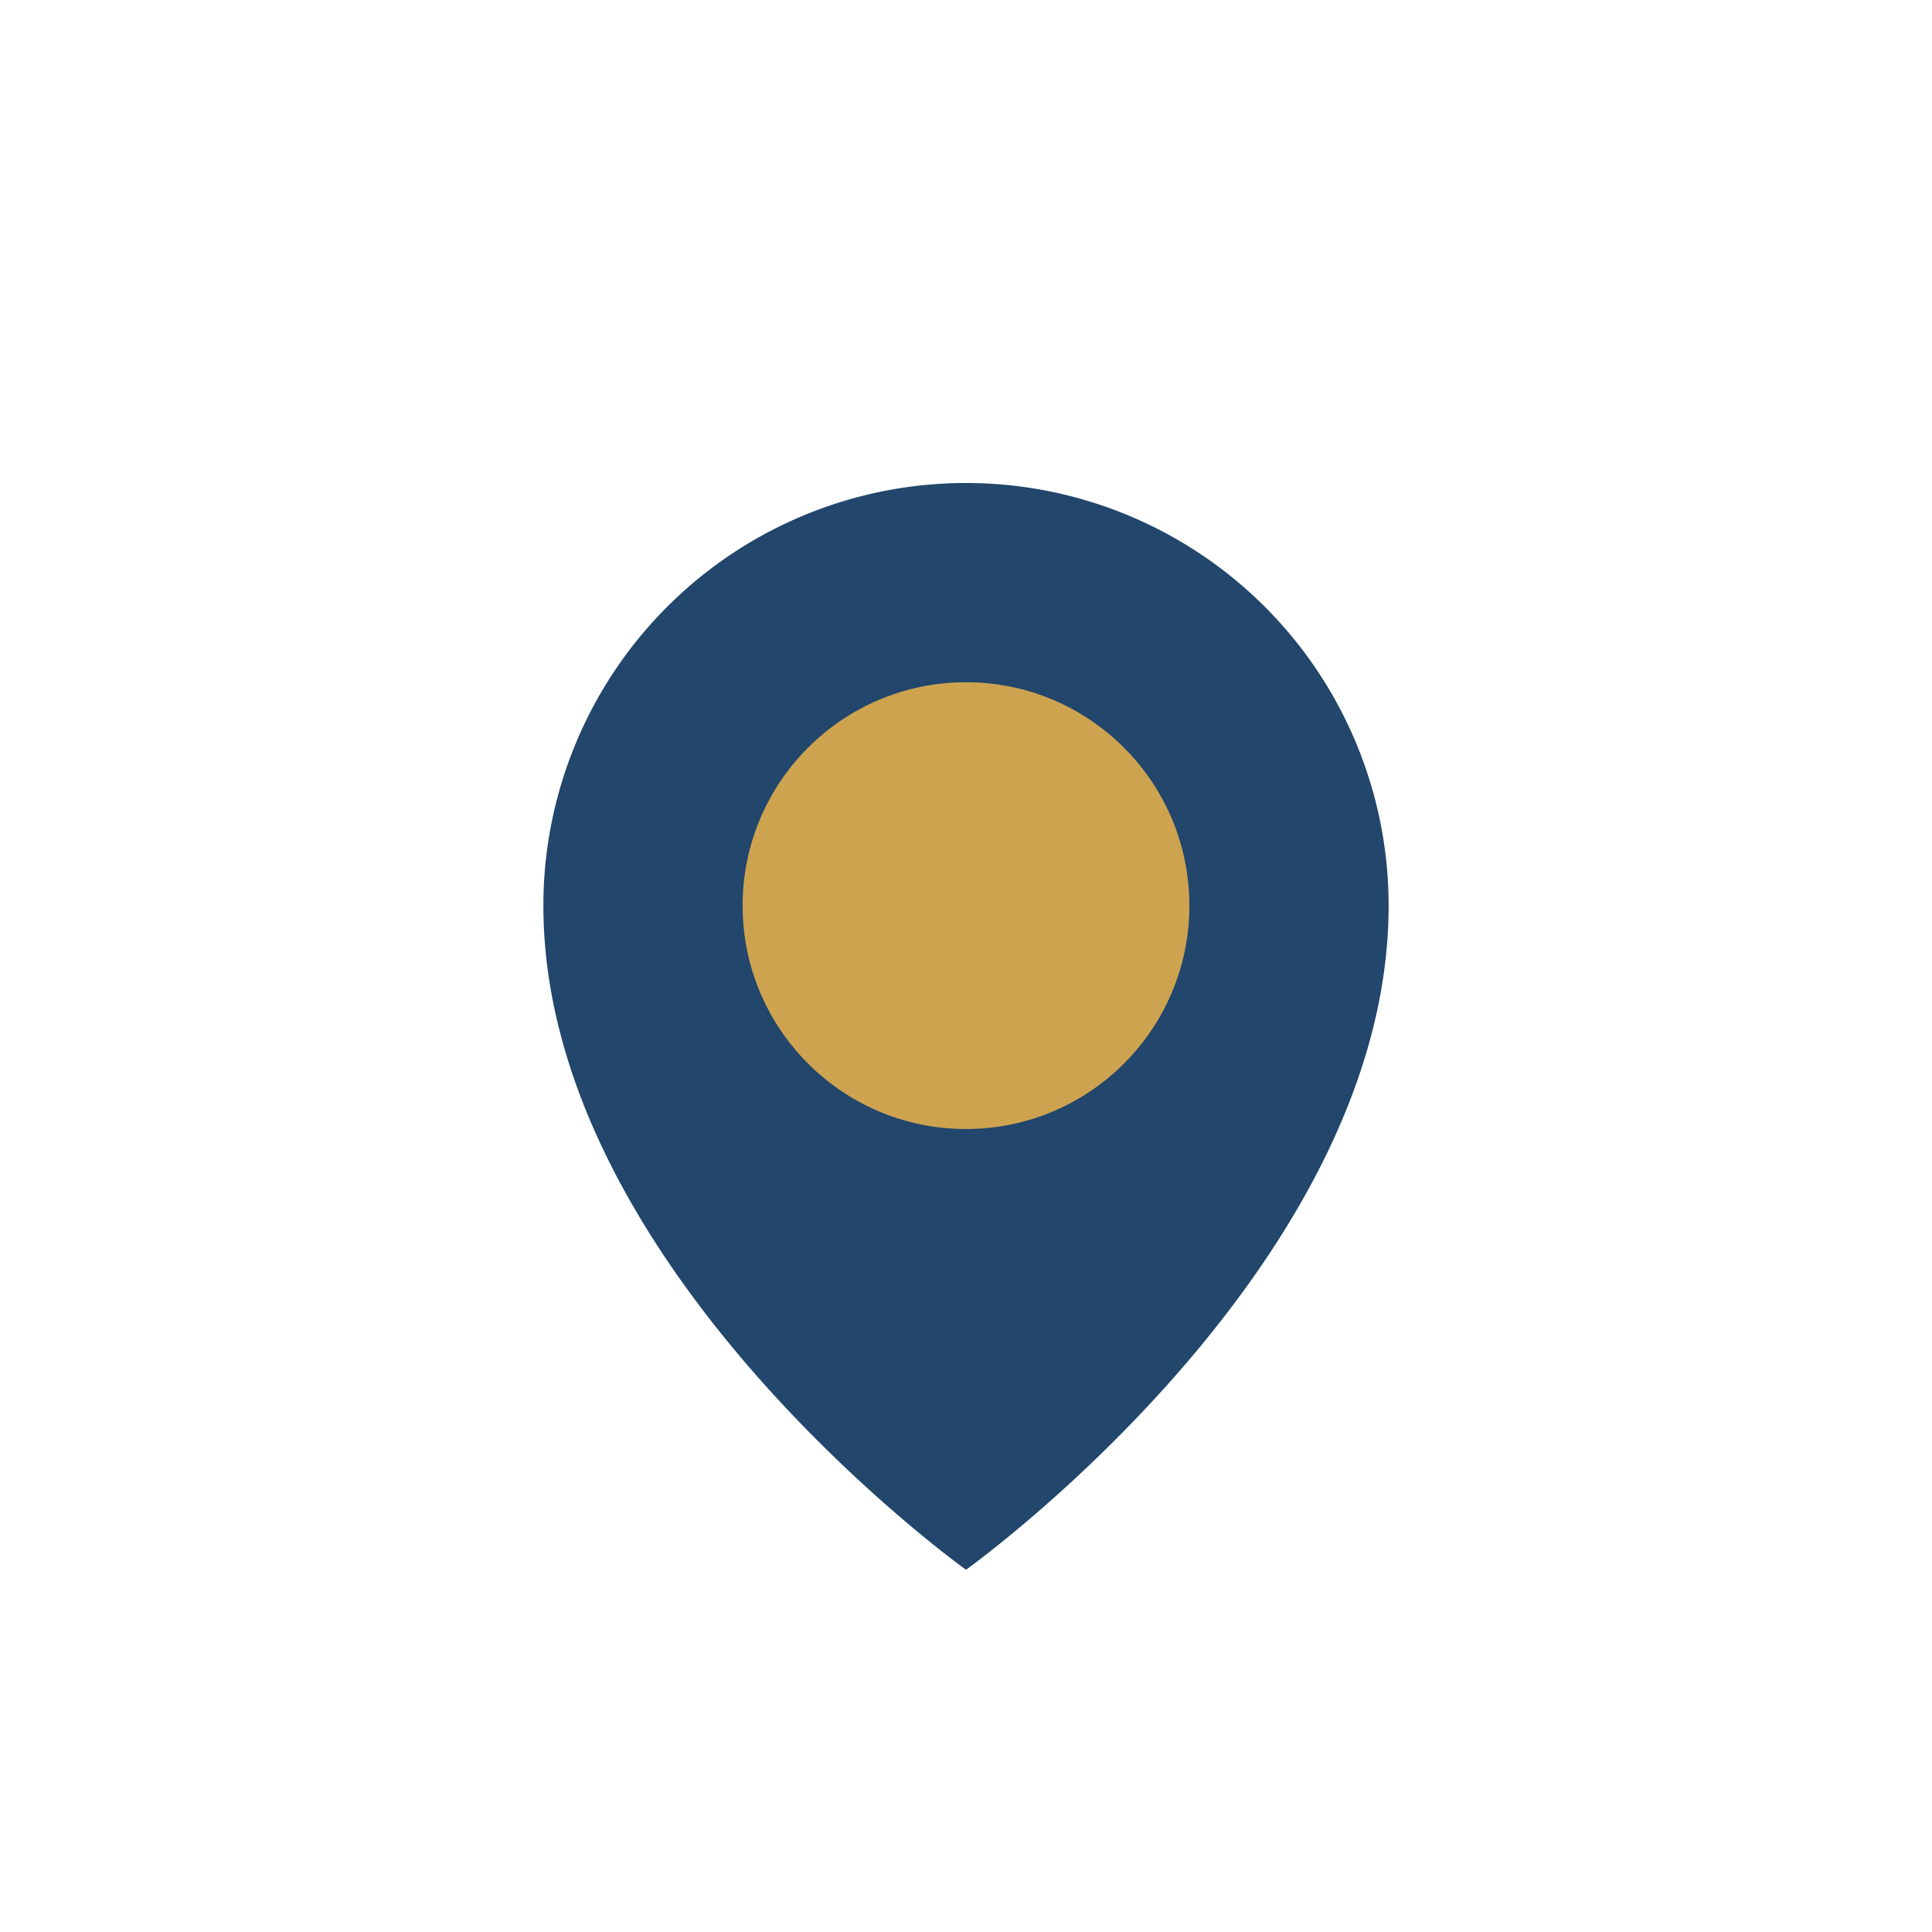
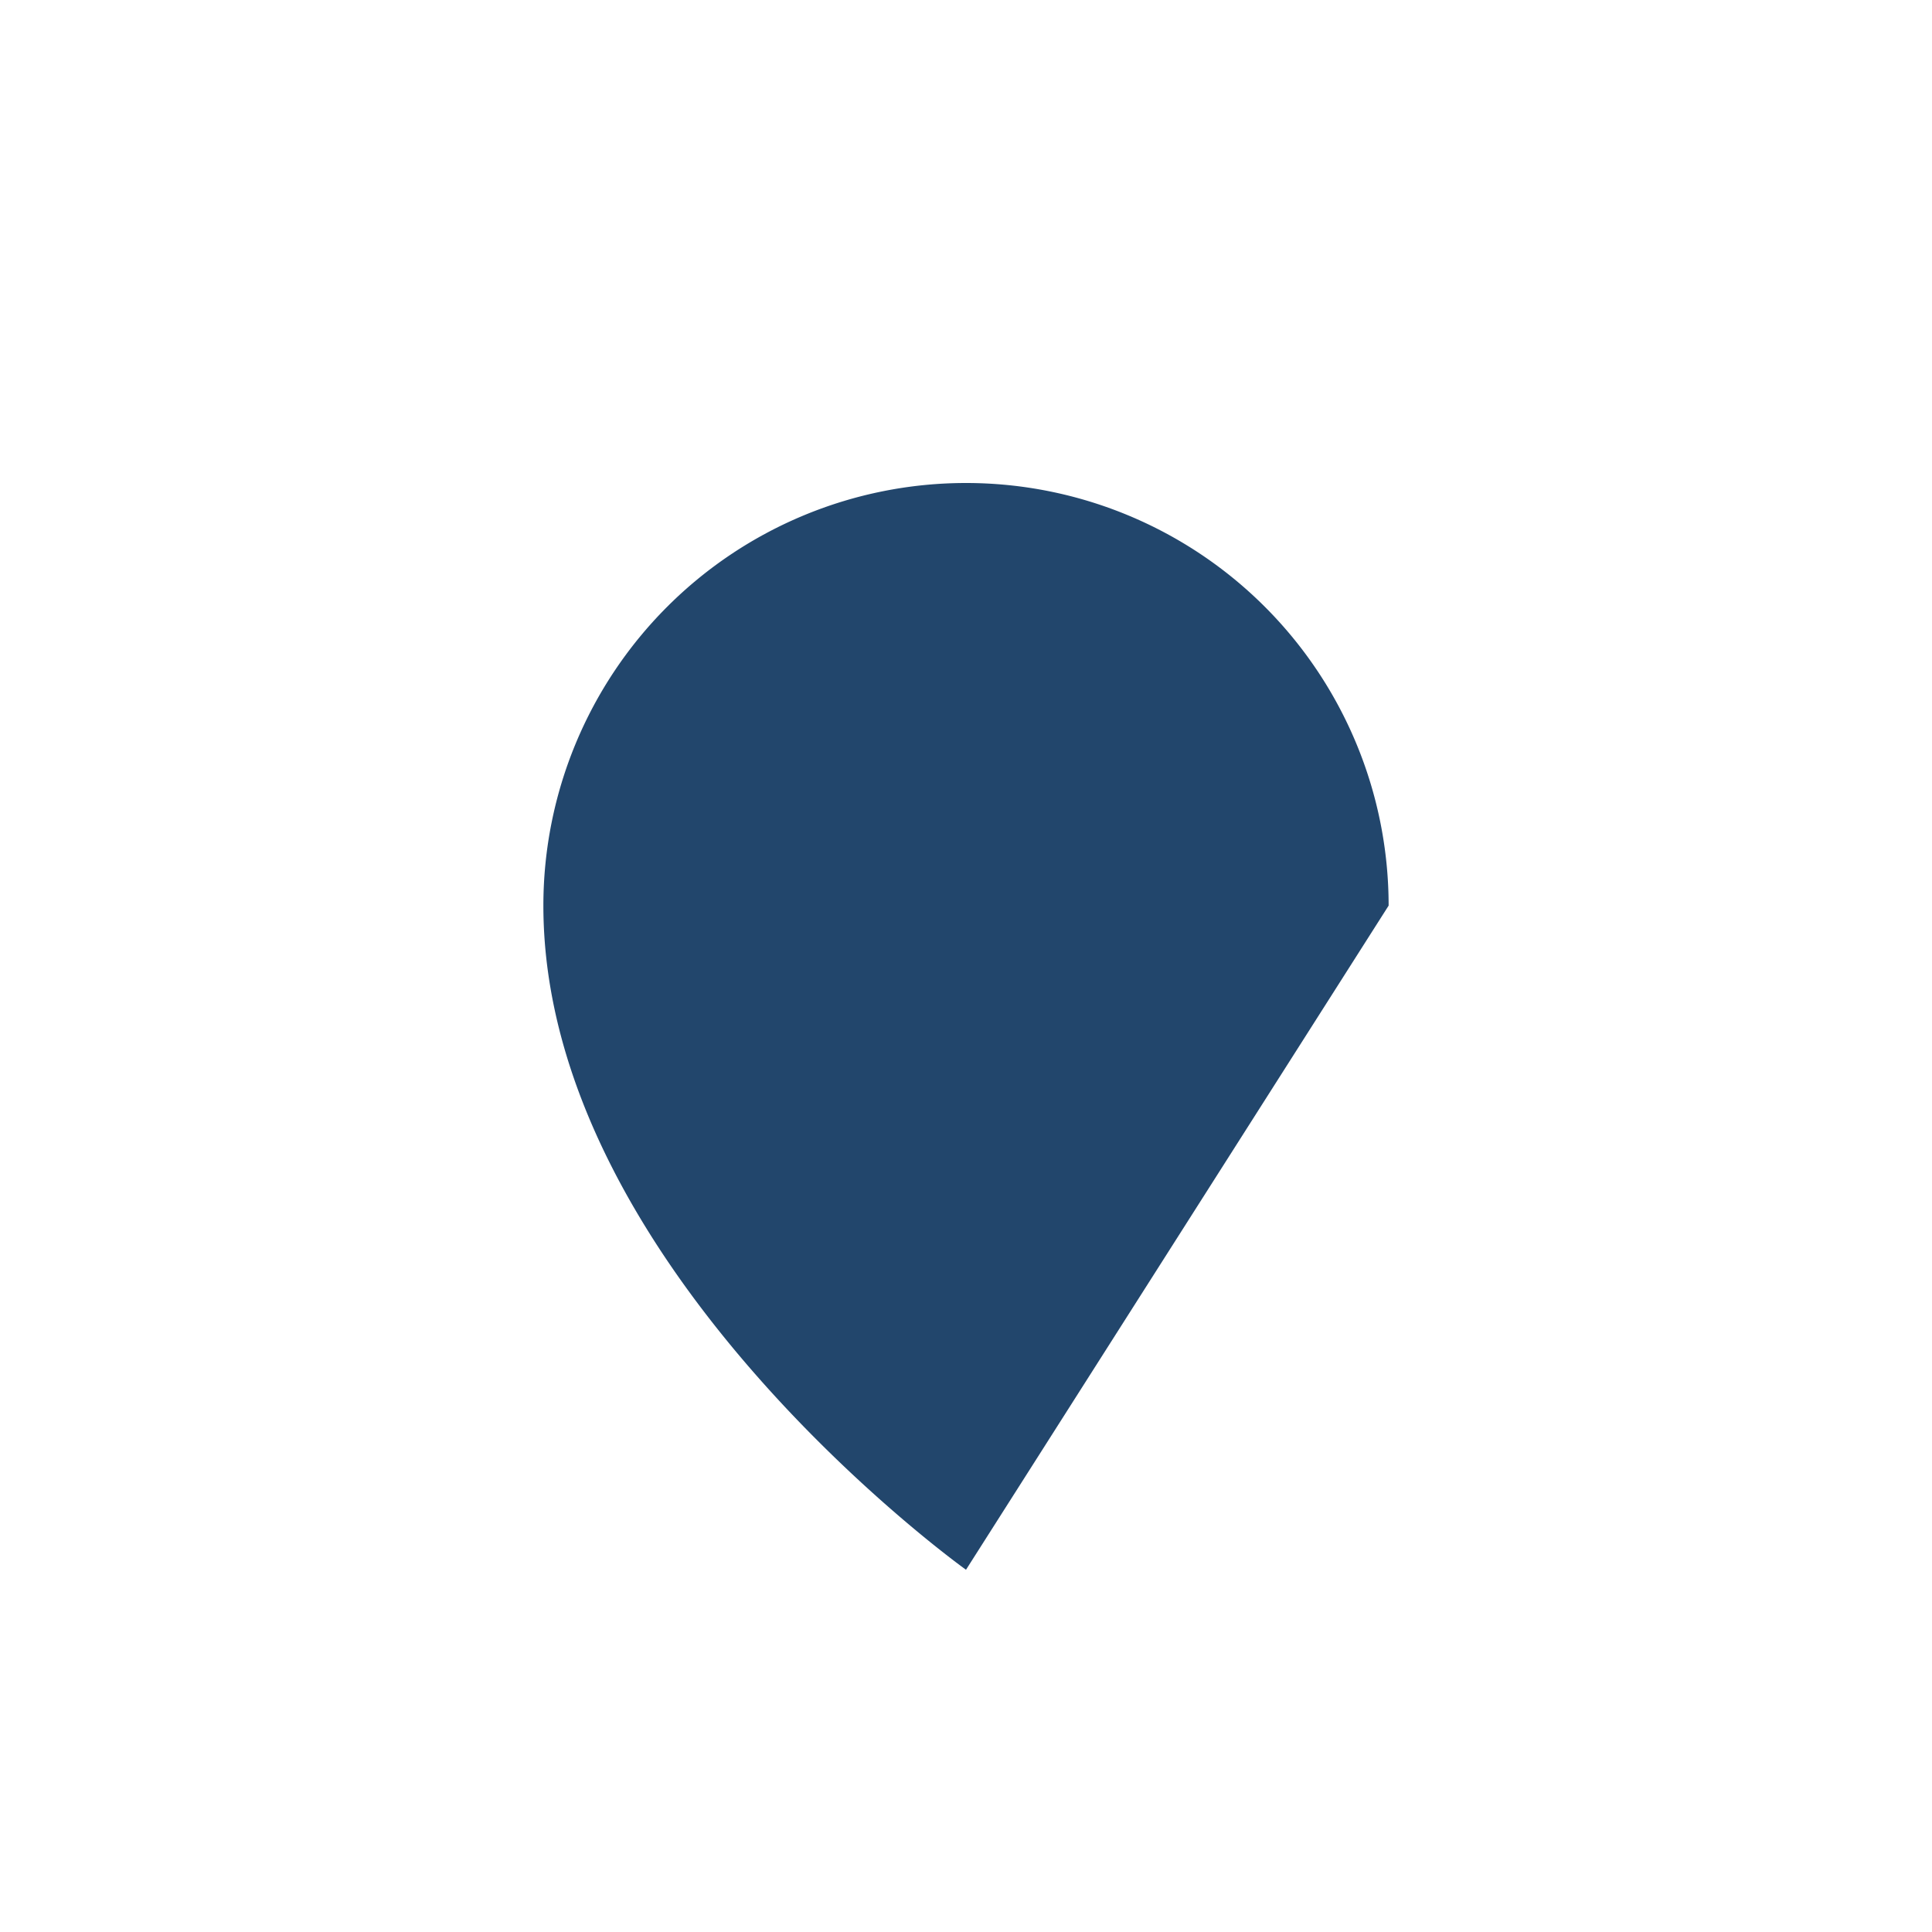
<svg xmlns="http://www.w3.org/2000/svg" width="32" height="32" viewBox="0 0 32 32">
-   <path d="M16 26s-7-5-7-11a7 7 0 0 1 14 0c0 6-7 11-7 11z" fill="#22466C" />
-   <circle cx="16" cy="15" r="3.7" fill="#CDA34F" />
+   <path d="M16 26s-7-5-7-11a7 7 0 0 1 14 0z" fill="#22466C" />
</svg>